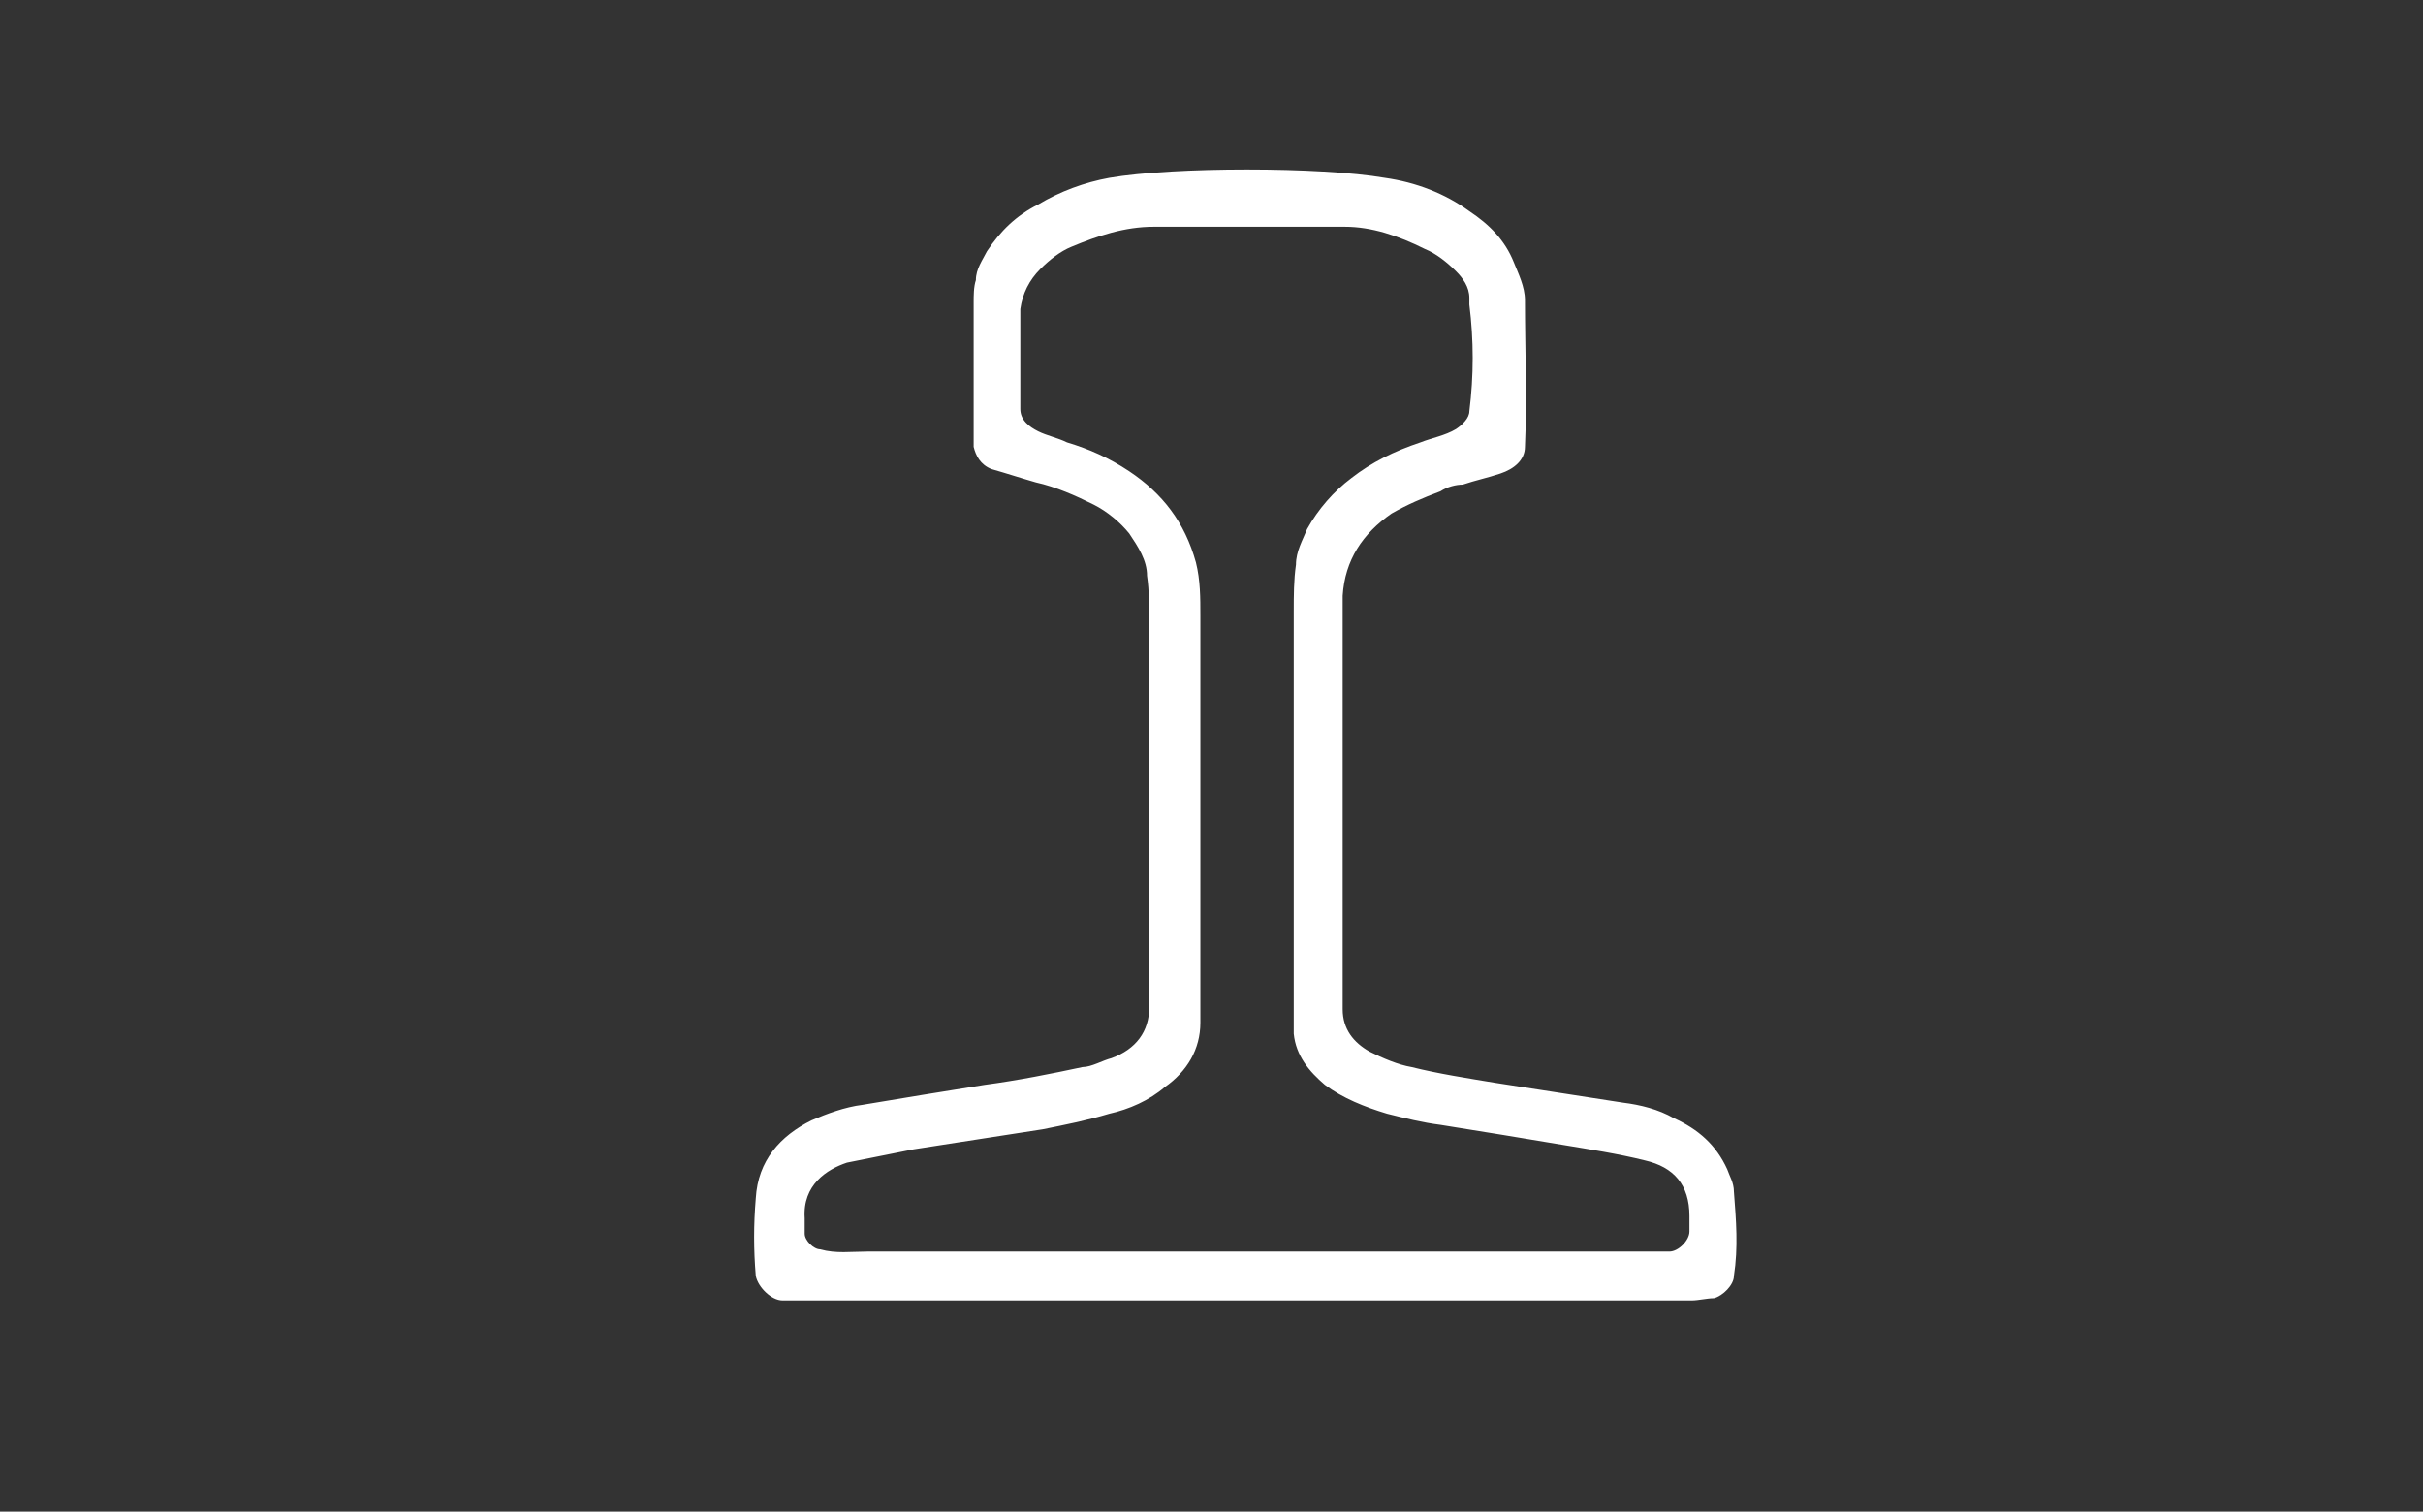
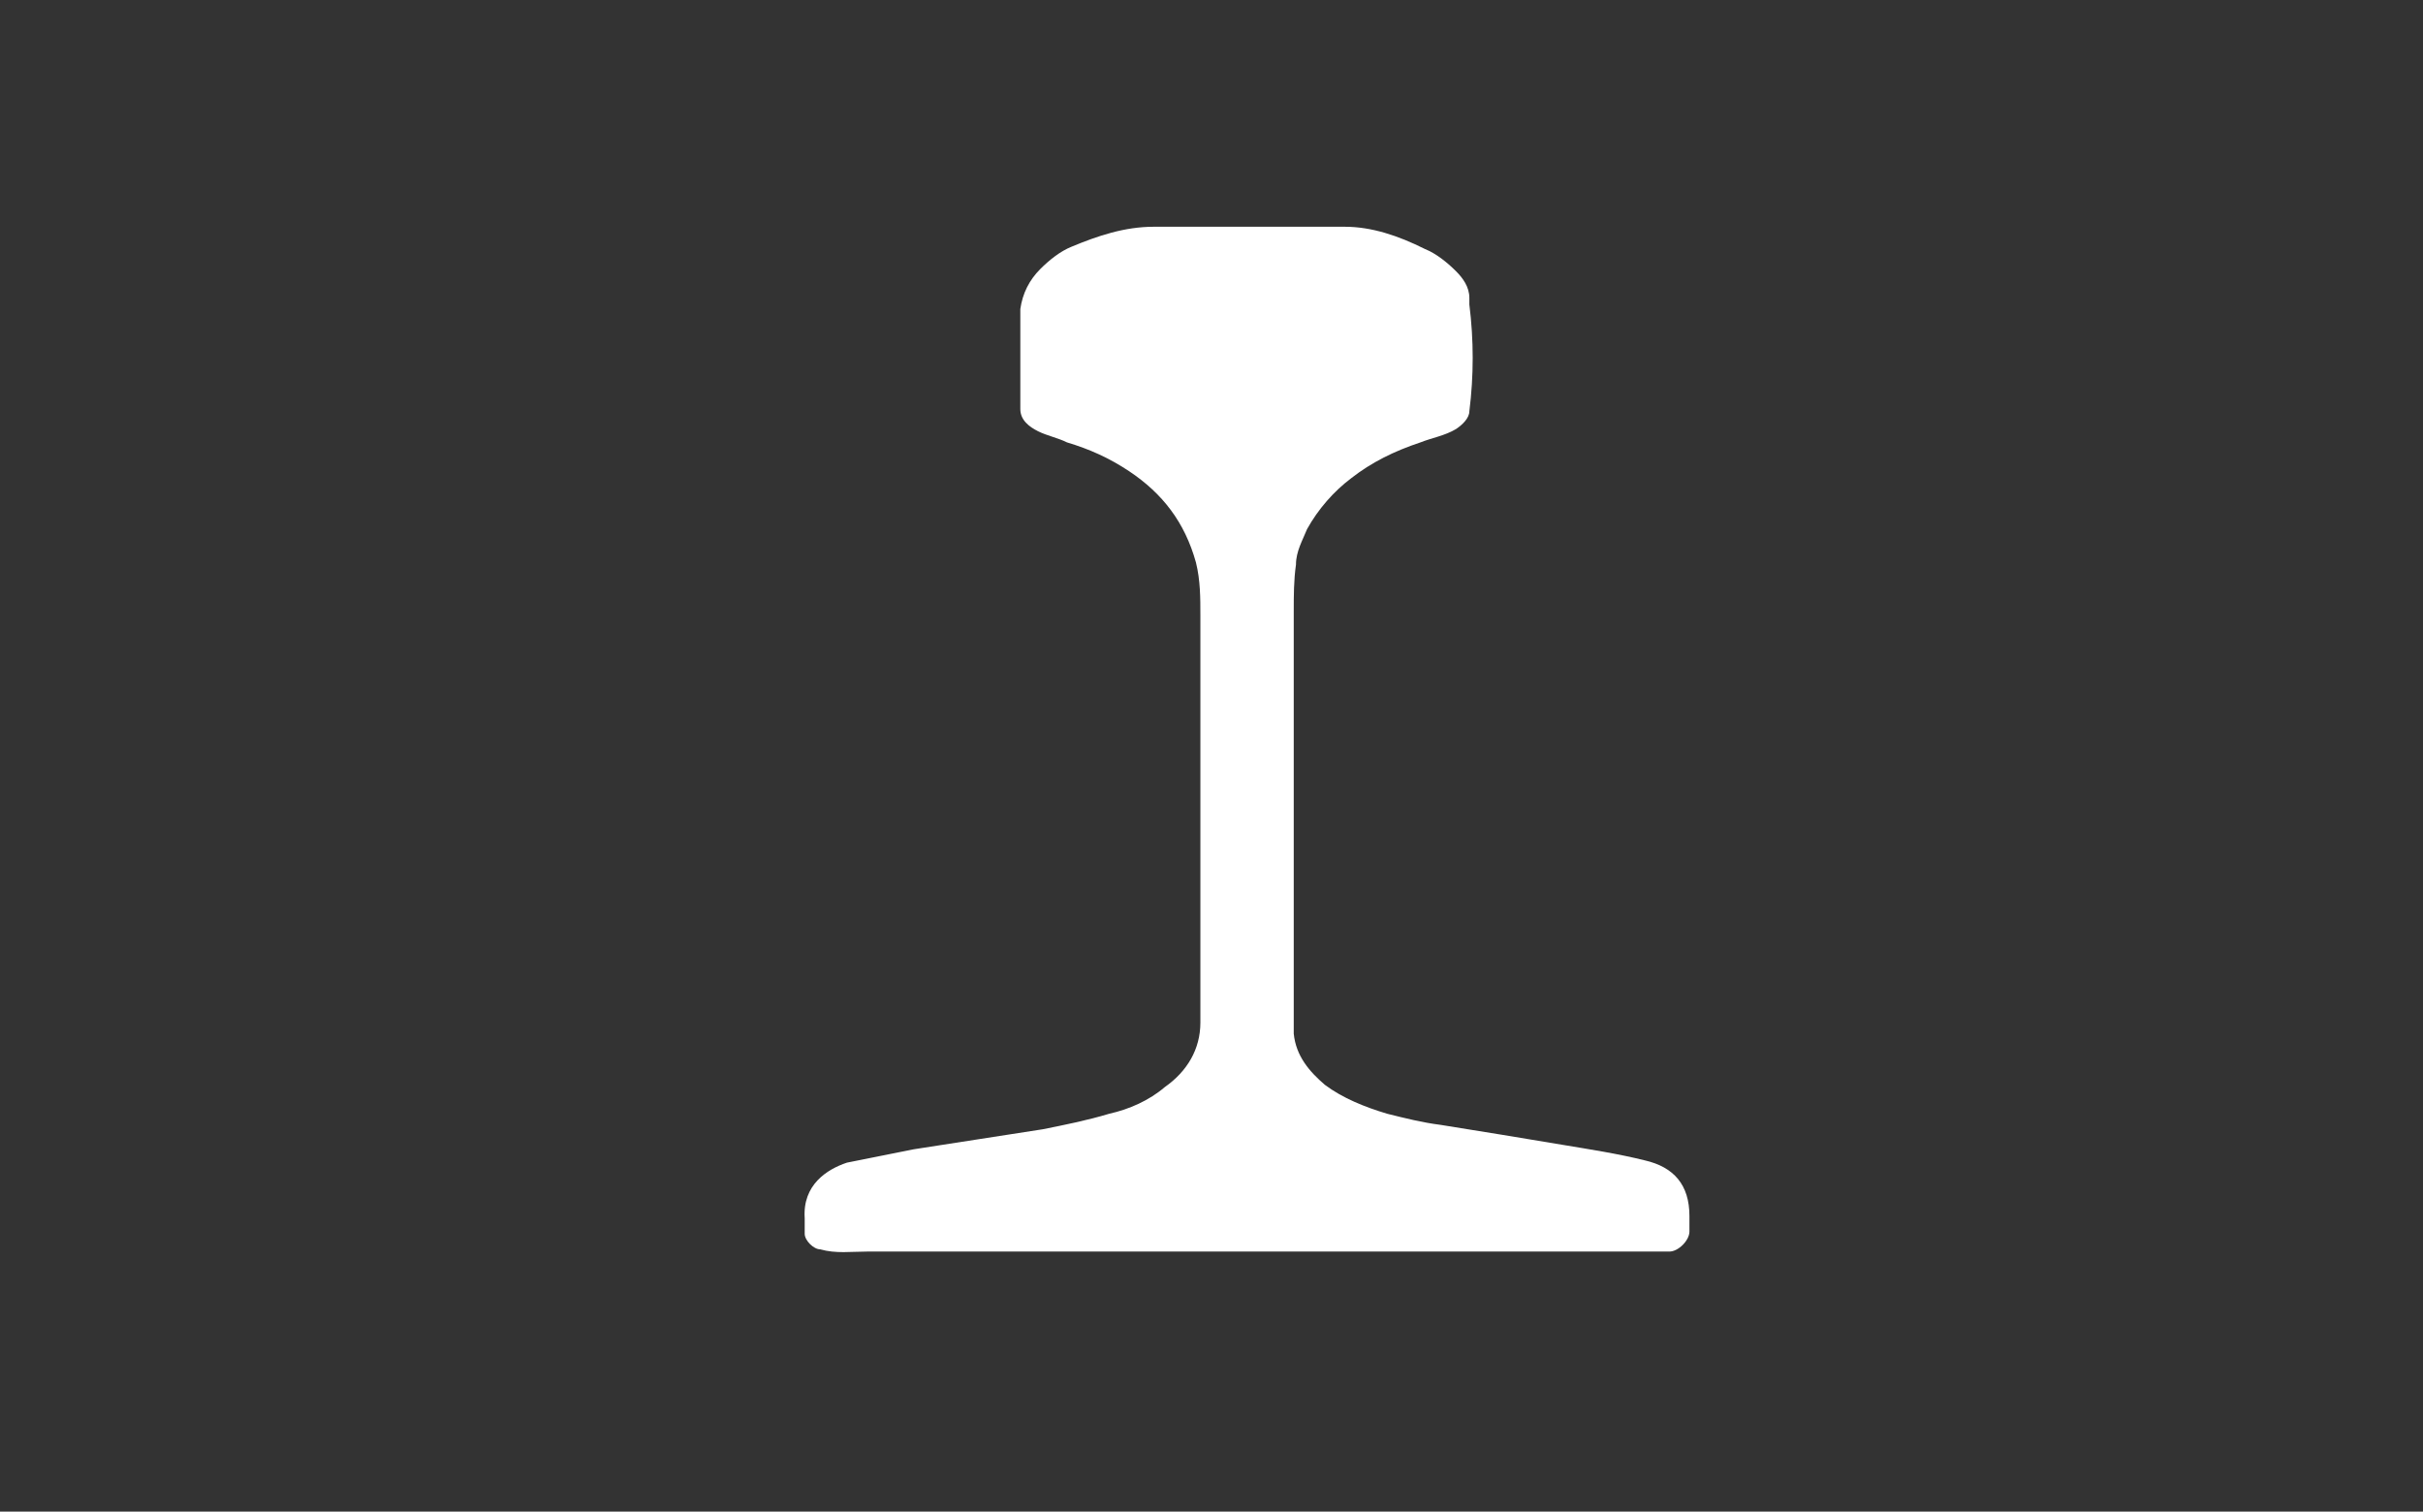
<svg xmlns="http://www.w3.org/2000/svg" id="Livello_1" data-name="Livello 1" version="1.1" viewBox="0 0 109 68">
  <rect x="0" y="0" width="109" height="68" fill="#333333" stroke="none" />
  <defs>
    <style>
      .cls-1 {
        fill: #fff;
        stroke-width: 0px;
      }
    </style>
  </defs>
-   <path class="cls-1" d="M56,58.5c-6,0-12,0-18,0-.9,0-1.8,0-2.8,0-.5,0-1.1-.6-1.2-1.1-.1-1.2-.1-2.3,0-3.5.1-1.7,1.1-2.8,2.5-3.5.7-.3,1.5-.6,2.3-.7,1.8-.3,3.6-.6,5.5-.9,1.5-.2,3-.5,4.4-.8.4,0,.9-.3,1.3-.4,1.1-.4,1.7-1.2,1.7-2.3,0-.3,0-.7,0-1,0-5.4,0-10.8,0-16.3,0-.7,0-1.4-.1-2.1,0-.7-.4-1.3-.8-1.9-.4-.5-1-1-1.6-1.3-.8-.4-1.7-.8-2.6-1-.7-.2-1.3-.4-2-.6-.5-.2-.7-.6-.8-1,0-.1,0-.2,0-.3,0-2.1,0-4.1,0-6.2,0-.3,0-.7.1-1,0-.5.3-.9.5-1.3.6-.9,1.3-1.6,2.3-2.1,1-.6,2.1-1,3.2-1.2,2.9-.5,9.5-.5,12.4,0,1.4.2,2.7.7,3.8,1.5.9.6,1.6,1.3,2,2.3.2.5.5,1.1.5,1.7,0,2.2.1,4.4,0,6.6,0,.6-.5,1-1.1,1.2-.6.2-1.1.3-1.7.5-.3,0-.7.1-1,.3-.8.3-1.5.6-2.2,1-1.3.9-2.1,2.1-2.2,3.7,0,.6,0,1.2,0,1.7,0,5.1,0,10.1,0,15.2,0,.6,0,1.2,0,1.7,0,.9.5,1.5,1.2,1.9.6.3,1.3.6,1.9.7,1.2.3,2.5.5,3.7.7,1.9.3,3.9.6,5.8.9.8.1,1.6.3,2.3.7,1.1.5,1.9,1.2,2.4,2.3.1.3.3.6.3,1,.1,1.3.2,2.5,0,3.8,0,.4-.5.9-.9,1-.3,0-.7.1-1,.1-1,0-2.1,0-3.1,0-5.8,0-11.5,0-17.3,0ZM56.1,56.3h0c5.3,0,10.6,0,15.9,0,1,0,2.1,0,3.1,0,.4,0,.9-.5.9-.9,0-.2,0-.5,0-.7,0-1.4-.7-2.2-2-2.5-1.2-.3-2.5-.5-3.7-.7-1.8-.3-3.6-.6-5.5-.9-.8-.1-1.6-.3-2.4-.5-1-.3-2-.7-2.8-1.3-.7-.6-1.3-1.3-1.4-2.3,0-.5,0-.9,0-1.4,0-5.9,0-11.8,0-17.6,0-.7,0-1.4.1-2.1,0-.6.3-1.1.5-1.6.5-.9,1.2-1.7,2-2.3.9-.7,1.9-1.2,3.1-1.6.5-.2,1.1-.3,1.6-.6.3-.2.6-.5.6-.8.2-1.6.2-3.2,0-4.8,0-.1,0-.2,0-.3,0-.5-.3-.9-.6-1.2-.4-.4-.9-.8-1.4-1-1.2-.6-2.4-1-3.6-1-2.9,0-5.8,0-8.6,0-1.3,0-2.5.4-3.7.9-.5.2-1,.6-1.4,1-.5.5-.8,1.1-.9,1.8,0,1.5,0,3,0,4.5,0,.5.4.8.8,1,.4.2.9.3,1.3.5,1,.3,1.9.7,2.8,1.3,1.5,1,2.5,2.3,3,4.1.2.8.2,1.6.2,2.4,0,5.8,0,11.5,0,17.3,0,.3,0,.7,0,1,0,1.2-.6,2.2-1.6,2.9-.7.6-1.6,1-2.5,1.2-1,.3-2,.5-3,.7-1.9.3-3.9.6-5.8.9-1,.2-2,.4-3,.6-.9.3-2,1-1.9,2.5,0,.2,0,.5,0,.7,0,.3.4.7.7.7.7.2,1.4.1,2.1.1,5.6,0,11.3,0,16.9,0Z" />
+   <path class="cls-1" d="M56,58.5ZM56.1,56.3h0c5.3,0,10.6,0,15.9,0,1,0,2.1,0,3.1,0,.4,0,.9-.5.9-.9,0-.2,0-.5,0-.7,0-1.4-.7-2.2-2-2.5-1.2-.3-2.5-.5-3.7-.7-1.8-.3-3.6-.6-5.5-.9-.8-.1-1.6-.3-2.4-.5-1-.3-2-.7-2.8-1.3-.7-.6-1.3-1.3-1.4-2.3,0-.5,0-.9,0-1.4,0-5.9,0-11.8,0-17.6,0-.7,0-1.4.1-2.1,0-.6.3-1.1.5-1.6.5-.9,1.2-1.7,2-2.3.9-.7,1.9-1.2,3.1-1.6.5-.2,1.1-.3,1.6-.6.3-.2.6-.5.6-.8.2-1.6.2-3.2,0-4.8,0-.1,0-.2,0-.3,0-.5-.3-.9-.6-1.2-.4-.4-.9-.8-1.4-1-1.2-.6-2.4-1-3.6-1-2.9,0-5.8,0-8.6,0-1.3,0-2.5.4-3.7.9-.5.2-1,.6-1.4,1-.5.5-.8,1.1-.9,1.8,0,1.5,0,3,0,4.5,0,.5.4.8.8,1,.4.2.9.3,1.3.5,1,.3,1.9.7,2.8,1.3,1.5,1,2.5,2.3,3,4.1.2.8.2,1.6.2,2.4,0,5.8,0,11.5,0,17.3,0,.3,0,.7,0,1,0,1.2-.6,2.2-1.6,2.9-.7.6-1.6,1-2.5,1.2-1,.3-2,.5-3,.7-1.9.3-3.9.6-5.8.9-1,.2-2,.4-3,.6-.9.3-2,1-1.9,2.5,0,.2,0,.5,0,.7,0,.3.4.7.7.7.7.2,1.4.1,2.1.1,5.6,0,11.3,0,16.9,0Z" />
</svg>